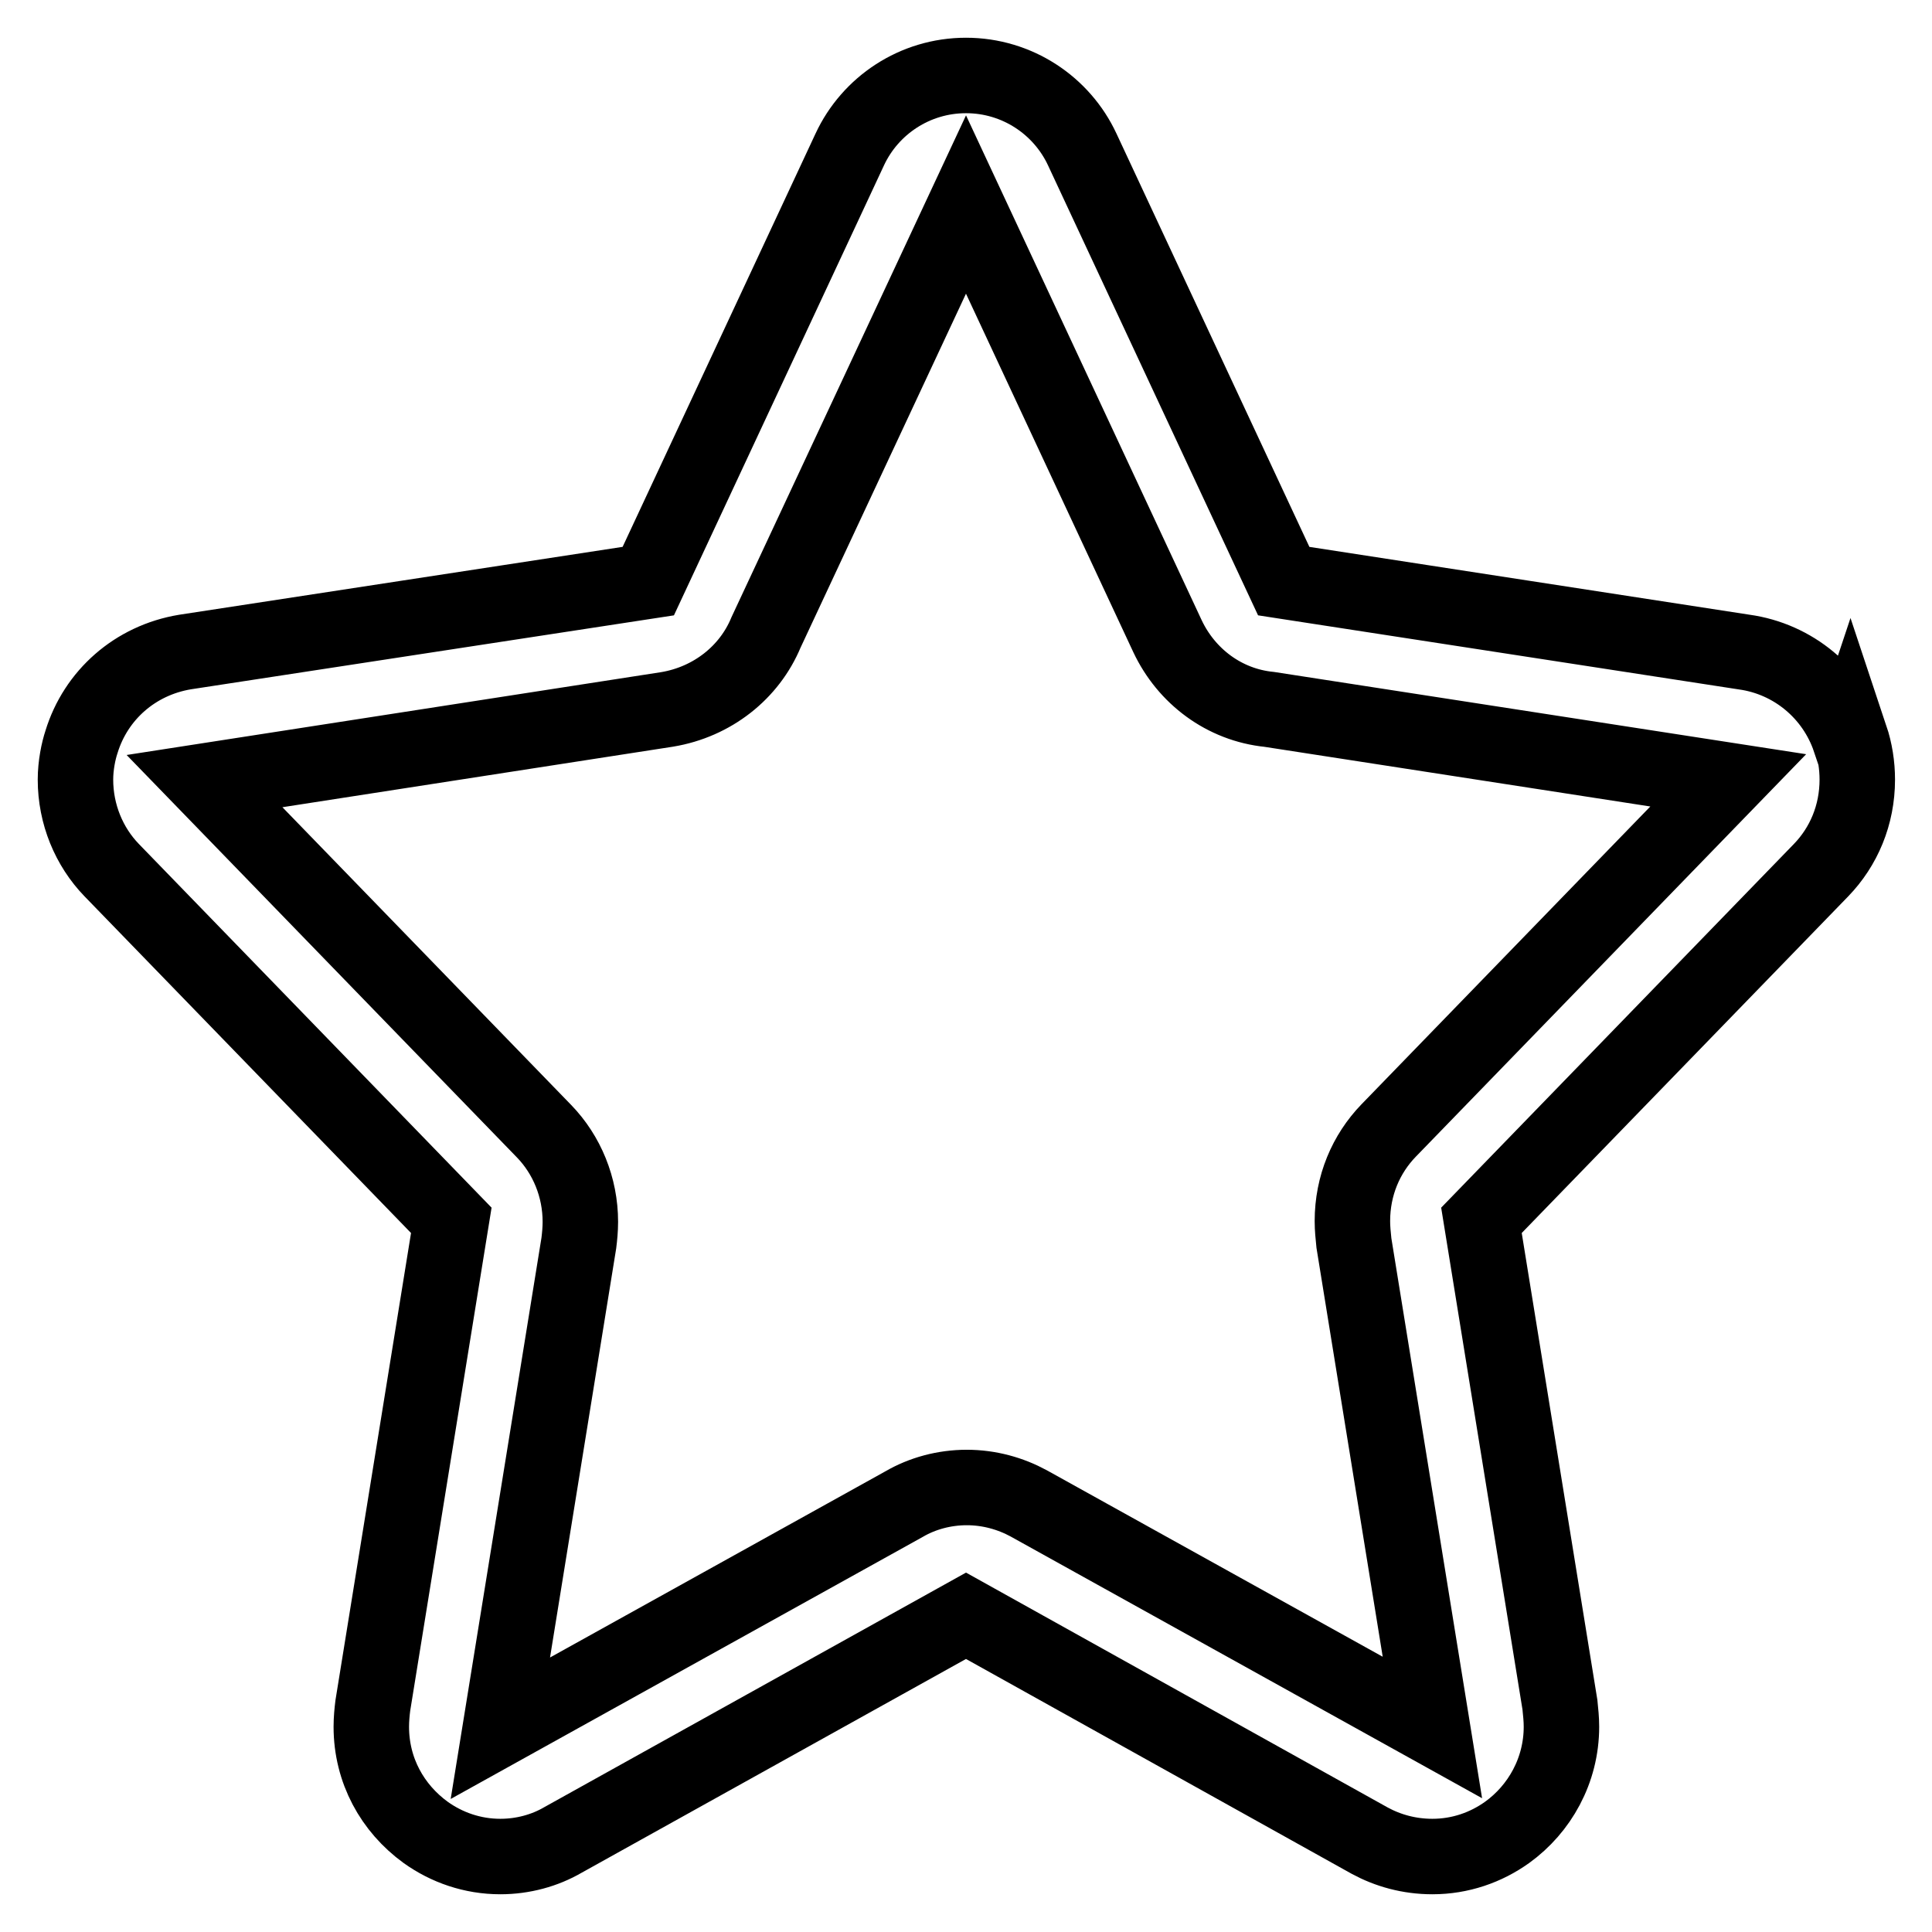
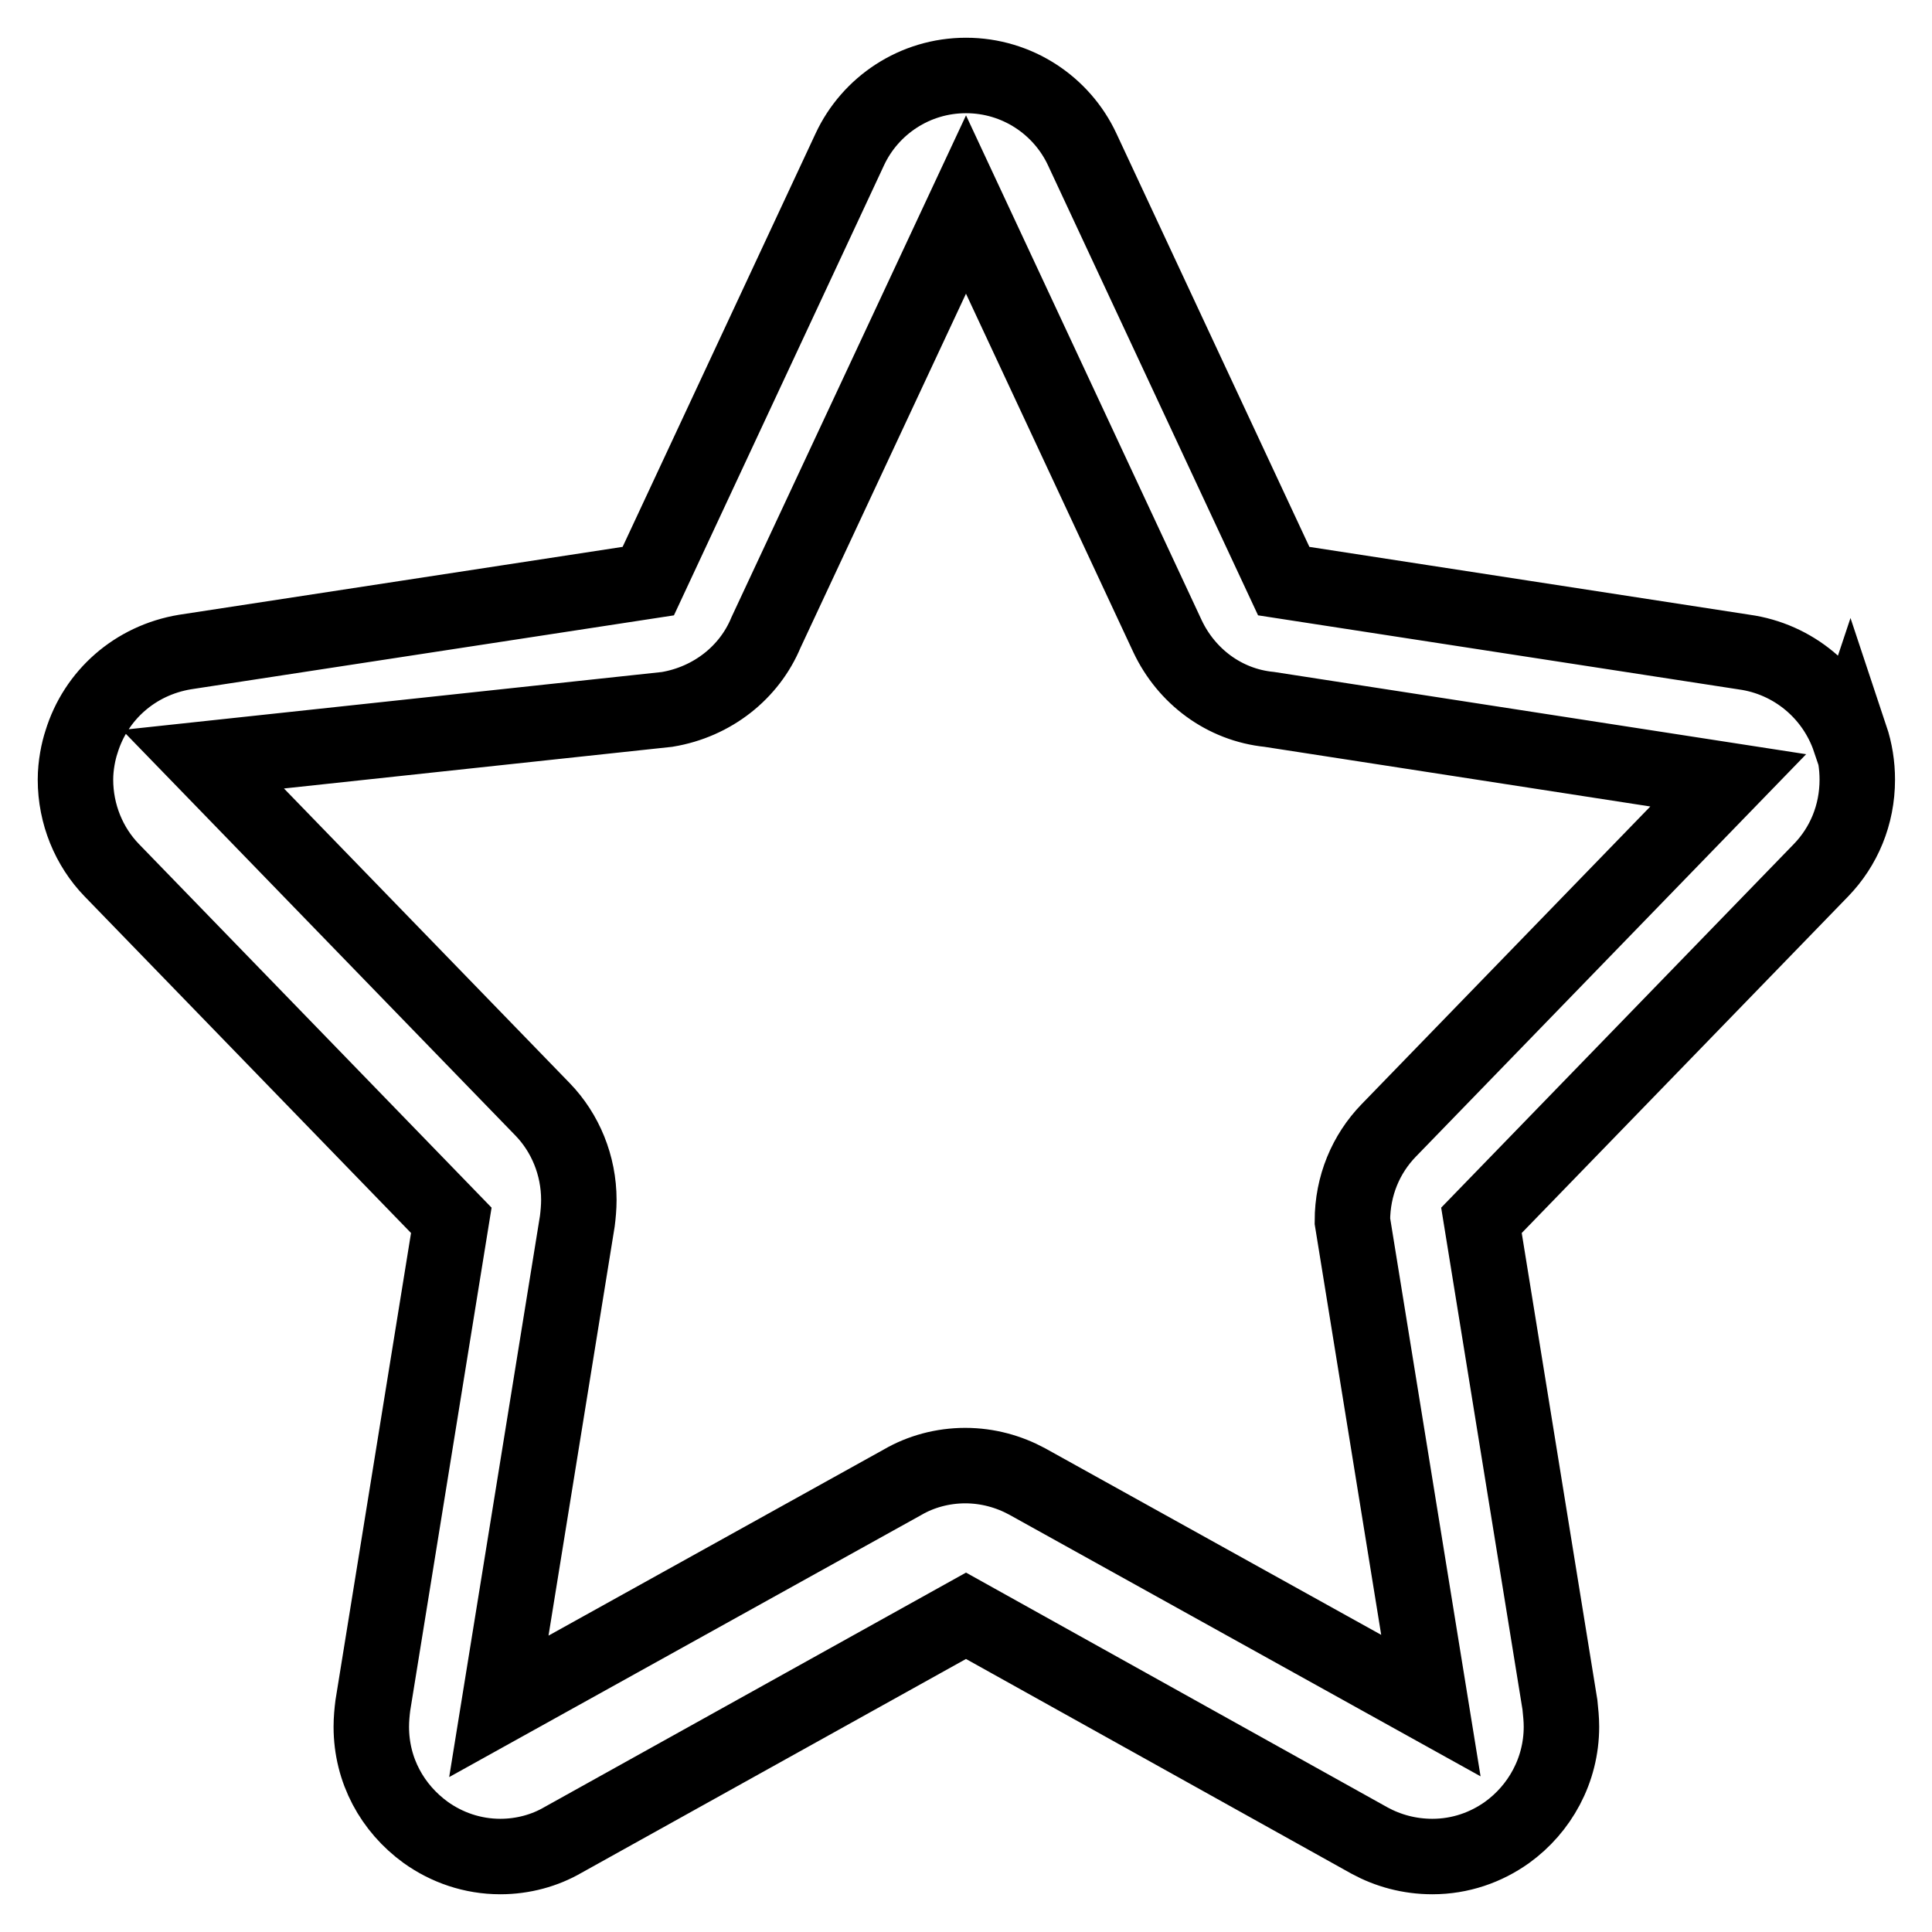
<svg xmlns="http://www.w3.org/2000/svg" version="1.1" x="0px" y="0px" viewBox="0 0 256 256" enable-background="new 0 0 256 256" xml:space="preserve">
  <g>
-     <path stroke-width="10" fill-opacity="0" stroke="#000000" d="M245.1,98c-2.1-6.2-7.5-10.7-14-11.6l-61-9.4l-26.7-57.2C140.7,14,134.8,10,128,10c-6.8,0-12.7,4-15.4,9.8 L85.9,77l-61.4,9.4c-6.6,1.1-11.8,5.7-13.7,11.9c-0.4,1.2-0.8,3.1-0.8,5c0,4.6,1.8,8.9,4.8,12l45,46.4l-10.4,64.3 c-0.1,0.8-0.2,1.8-0.2,2.8c0,5.8,2.8,10.8,7.2,14c2.8,2,6.2,3.2,9.9,3.2c3,0,5.9-0.8,8.3-2.2l53.4-29.7l53.5,29.8 c2.4,1.3,5.2,2.1,8.3,2.1c3.7,0,7.1-1.2,9.9-3.2c4.3-3.1,7.2-8.2,7.2-14c0-1-0.1-1.9-0.2-2.9l-10.4-64.2l45-46.4 c3-3.1,4.8-7.3,4.8-12c0-1.9-0.3-3.8-0.9-5.6L245.1,98z M184,149.8c-3,3.1-4.8,7.3-4.8,12c0,1,0.1,1.9,0.2,2.9l10.4,64.2 l-53.5-29.7c-2.4-1.3-5.2-2.1-8.2-2.1c-3,0-5.9,0.8-8.3,2.2l-53.5,29.7l10.4-64.3c0.1-0.8,0.2-1.8,0.2-2.8c0-4.6-1.8-8.9-4.8-12 l-45-46.4L88.4,94c6-1,10.9-4.9,13.1-10.2L128,27.1l26.7,57.2c2.5,5.3,7.5,9.1,13.5,9.7l60.8,9.4L184,149.8L184,149.8z" />
+     <path stroke-width="10" fill-opacity="0" stroke="#000000" d="M245.1,98c-2.1-6.2-7.5-10.7-14-11.6l-61-9.4l-26.7-57.2C140.7,14,134.8,10,128,10c-6.8,0-12.7,4-15.4,9.8 L85.9,77l-61.4,9.4c-6.6,1.1-11.8,5.7-13.7,11.9c-0.4,1.2-0.8,3.1-0.8,5c0,4.6,1.8,8.9,4.8,12l45,46.4l-10.4,64.3 c-0.1,0.8-0.2,1.8-0.2,2.8c0,5.8,2.8,10.8,7.2,14c2.8,2,6.2,3.2,9.9,3.2c3,0,5.9-0.8,8.3-2.2l53.4-29.7l53.5,29.8 c2.4,1.3,5.2,2.1,8.3,2.1c3.7,0,7.1-1.2,9.9-3.2c4.3-3.1,7.2-8.2,7.2-14c0-1-0.1-1.9-0.2-2.9l-10.4-64.2l45-46.4 c3-3.1,4.8-7.3,4.8-12c0-1.9-0.3-3.8-0.9-5.6L245.1,98z M184,149.8c-3,3.1-4.8,7.3-4.8,12l10.4,64.2 l-53.5-29.7c-2.4-1.3-5.2-2.1-8.2-2.1c-3,0-5.9,0.8-8.3,2.2l-53.5,29.7l10.4-64.3c0.1-0.8,0.2-1.8,0.2-2.8c0-4.6-1.8-8.9-4.8-12 l-45-46.4L88.4,94c6-1,10.9-4.9,13.1-10.2L128,27.1l26.7,57.2c2.5,5.3,7.5,9.1,13.5,9.7l60.8,9.4L184,149.8L184,149.8z" />
  </g>
</svg>